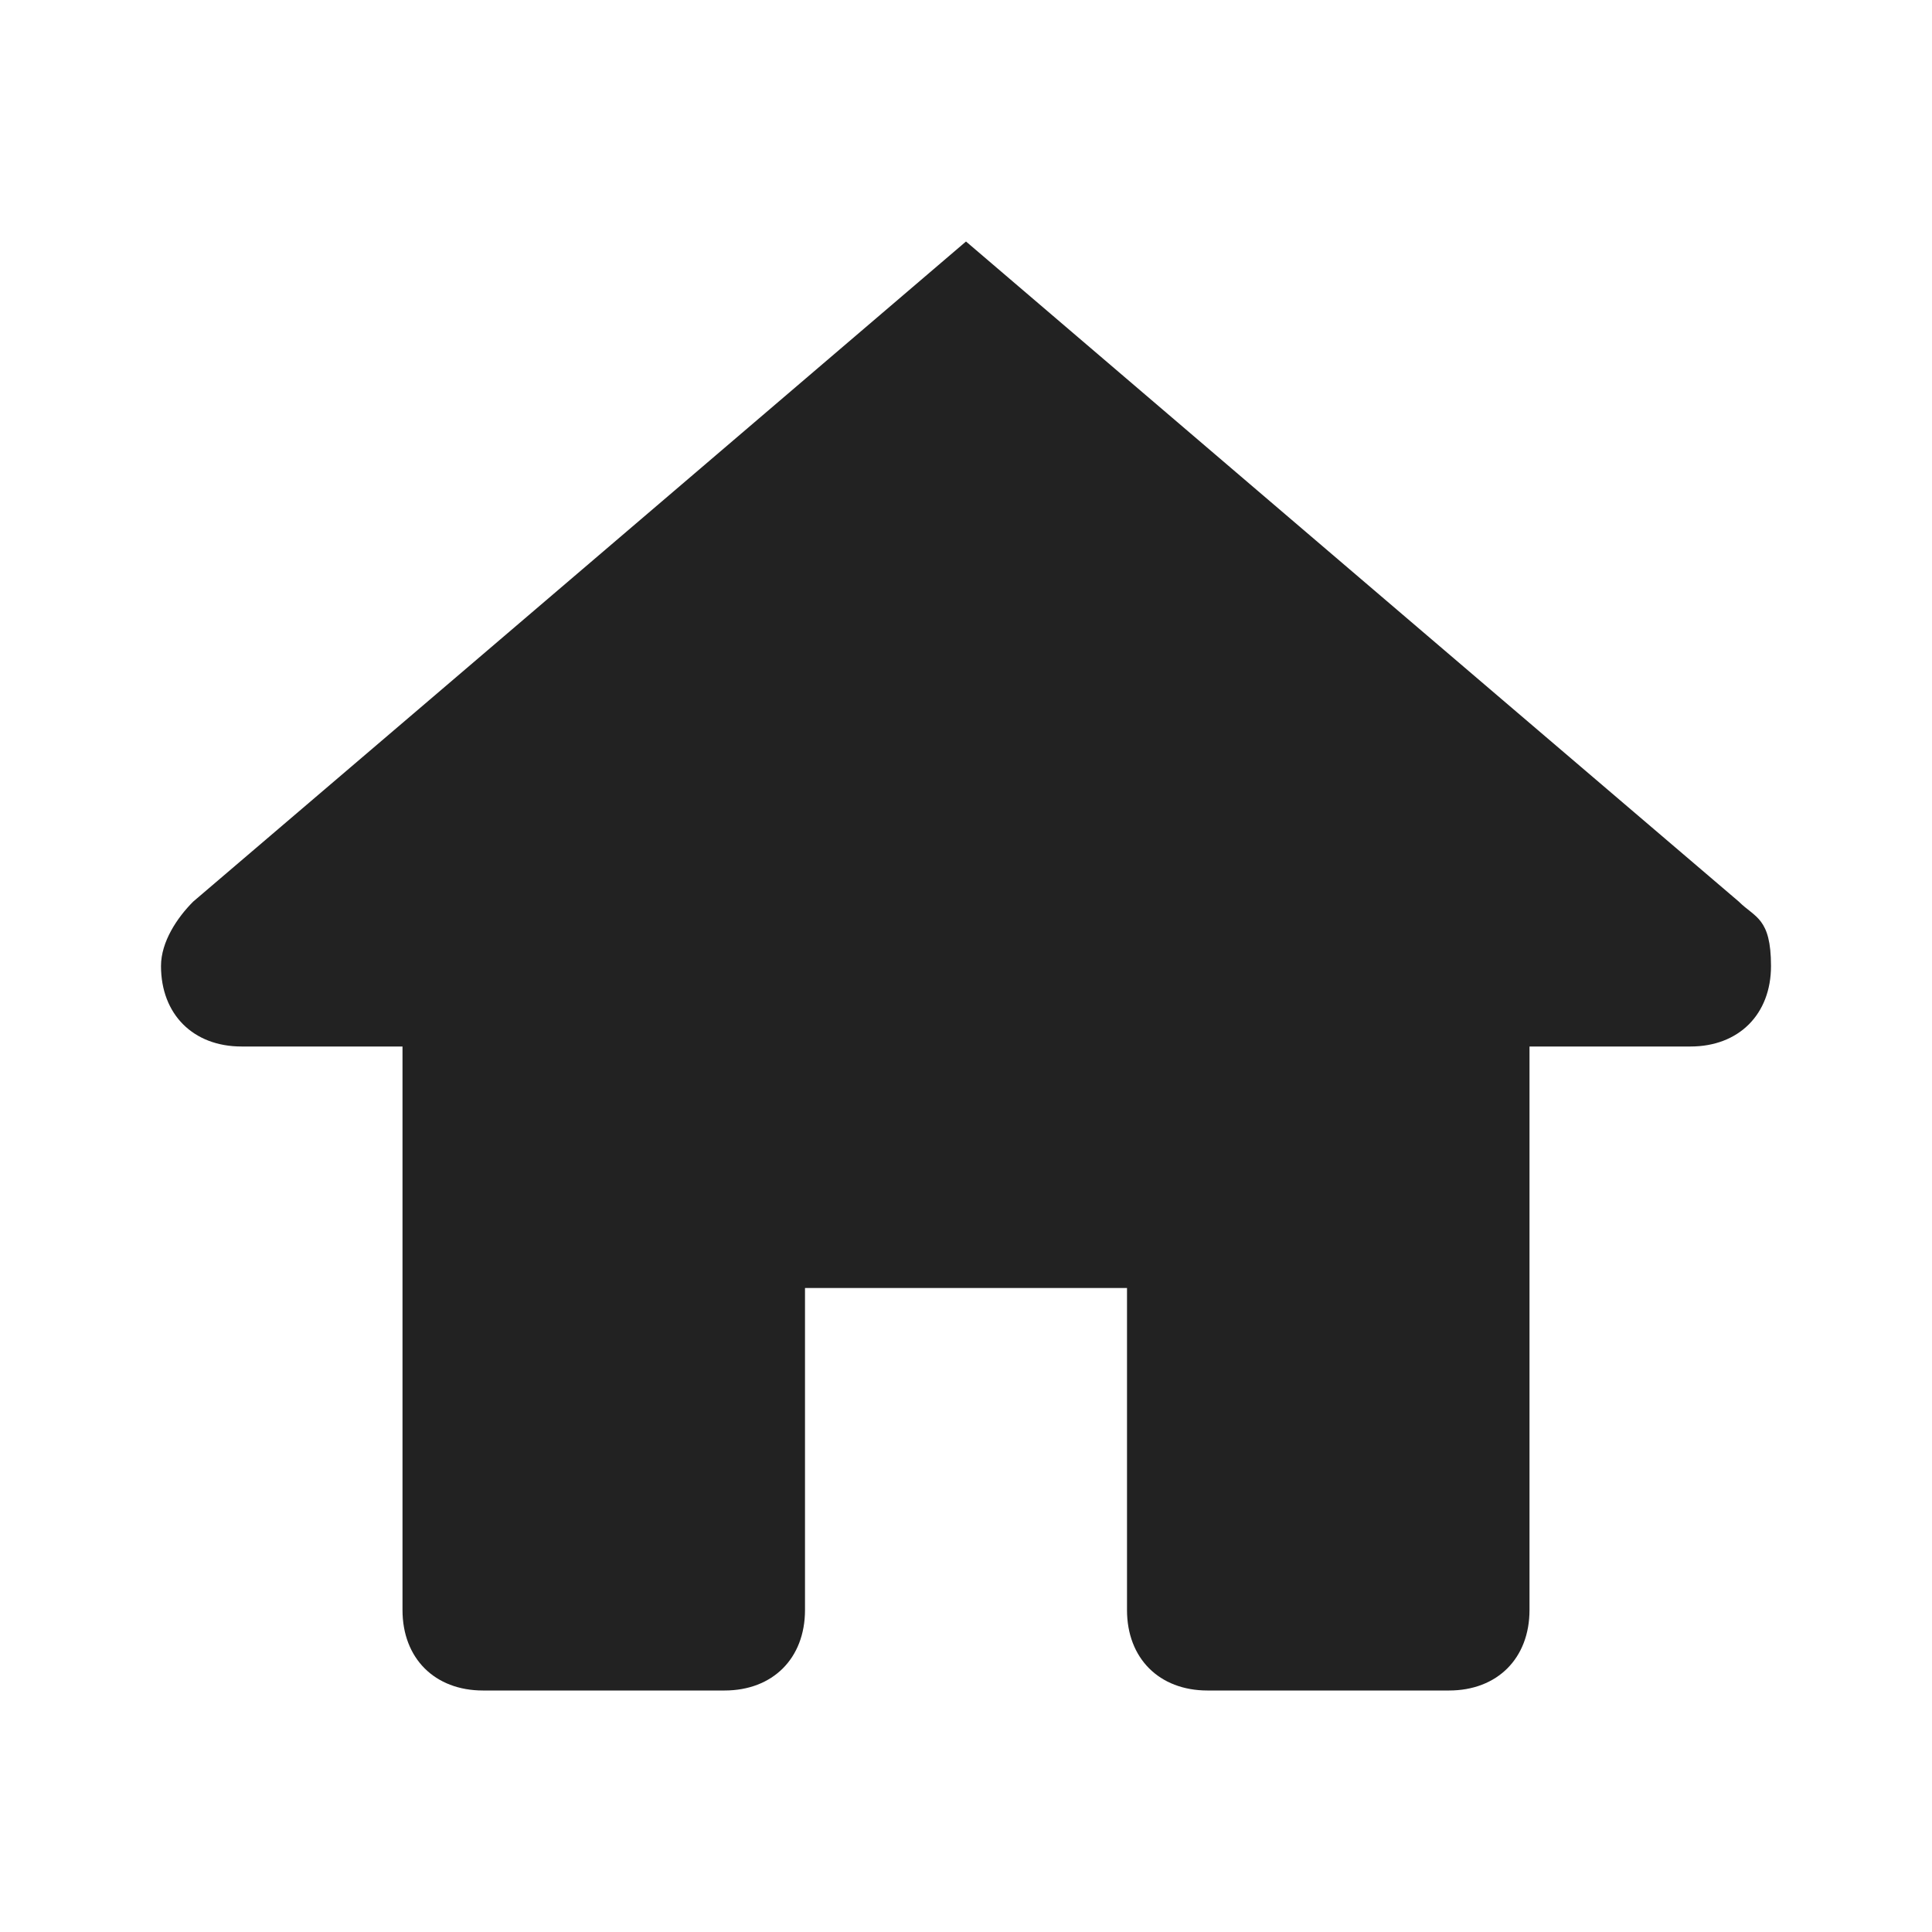
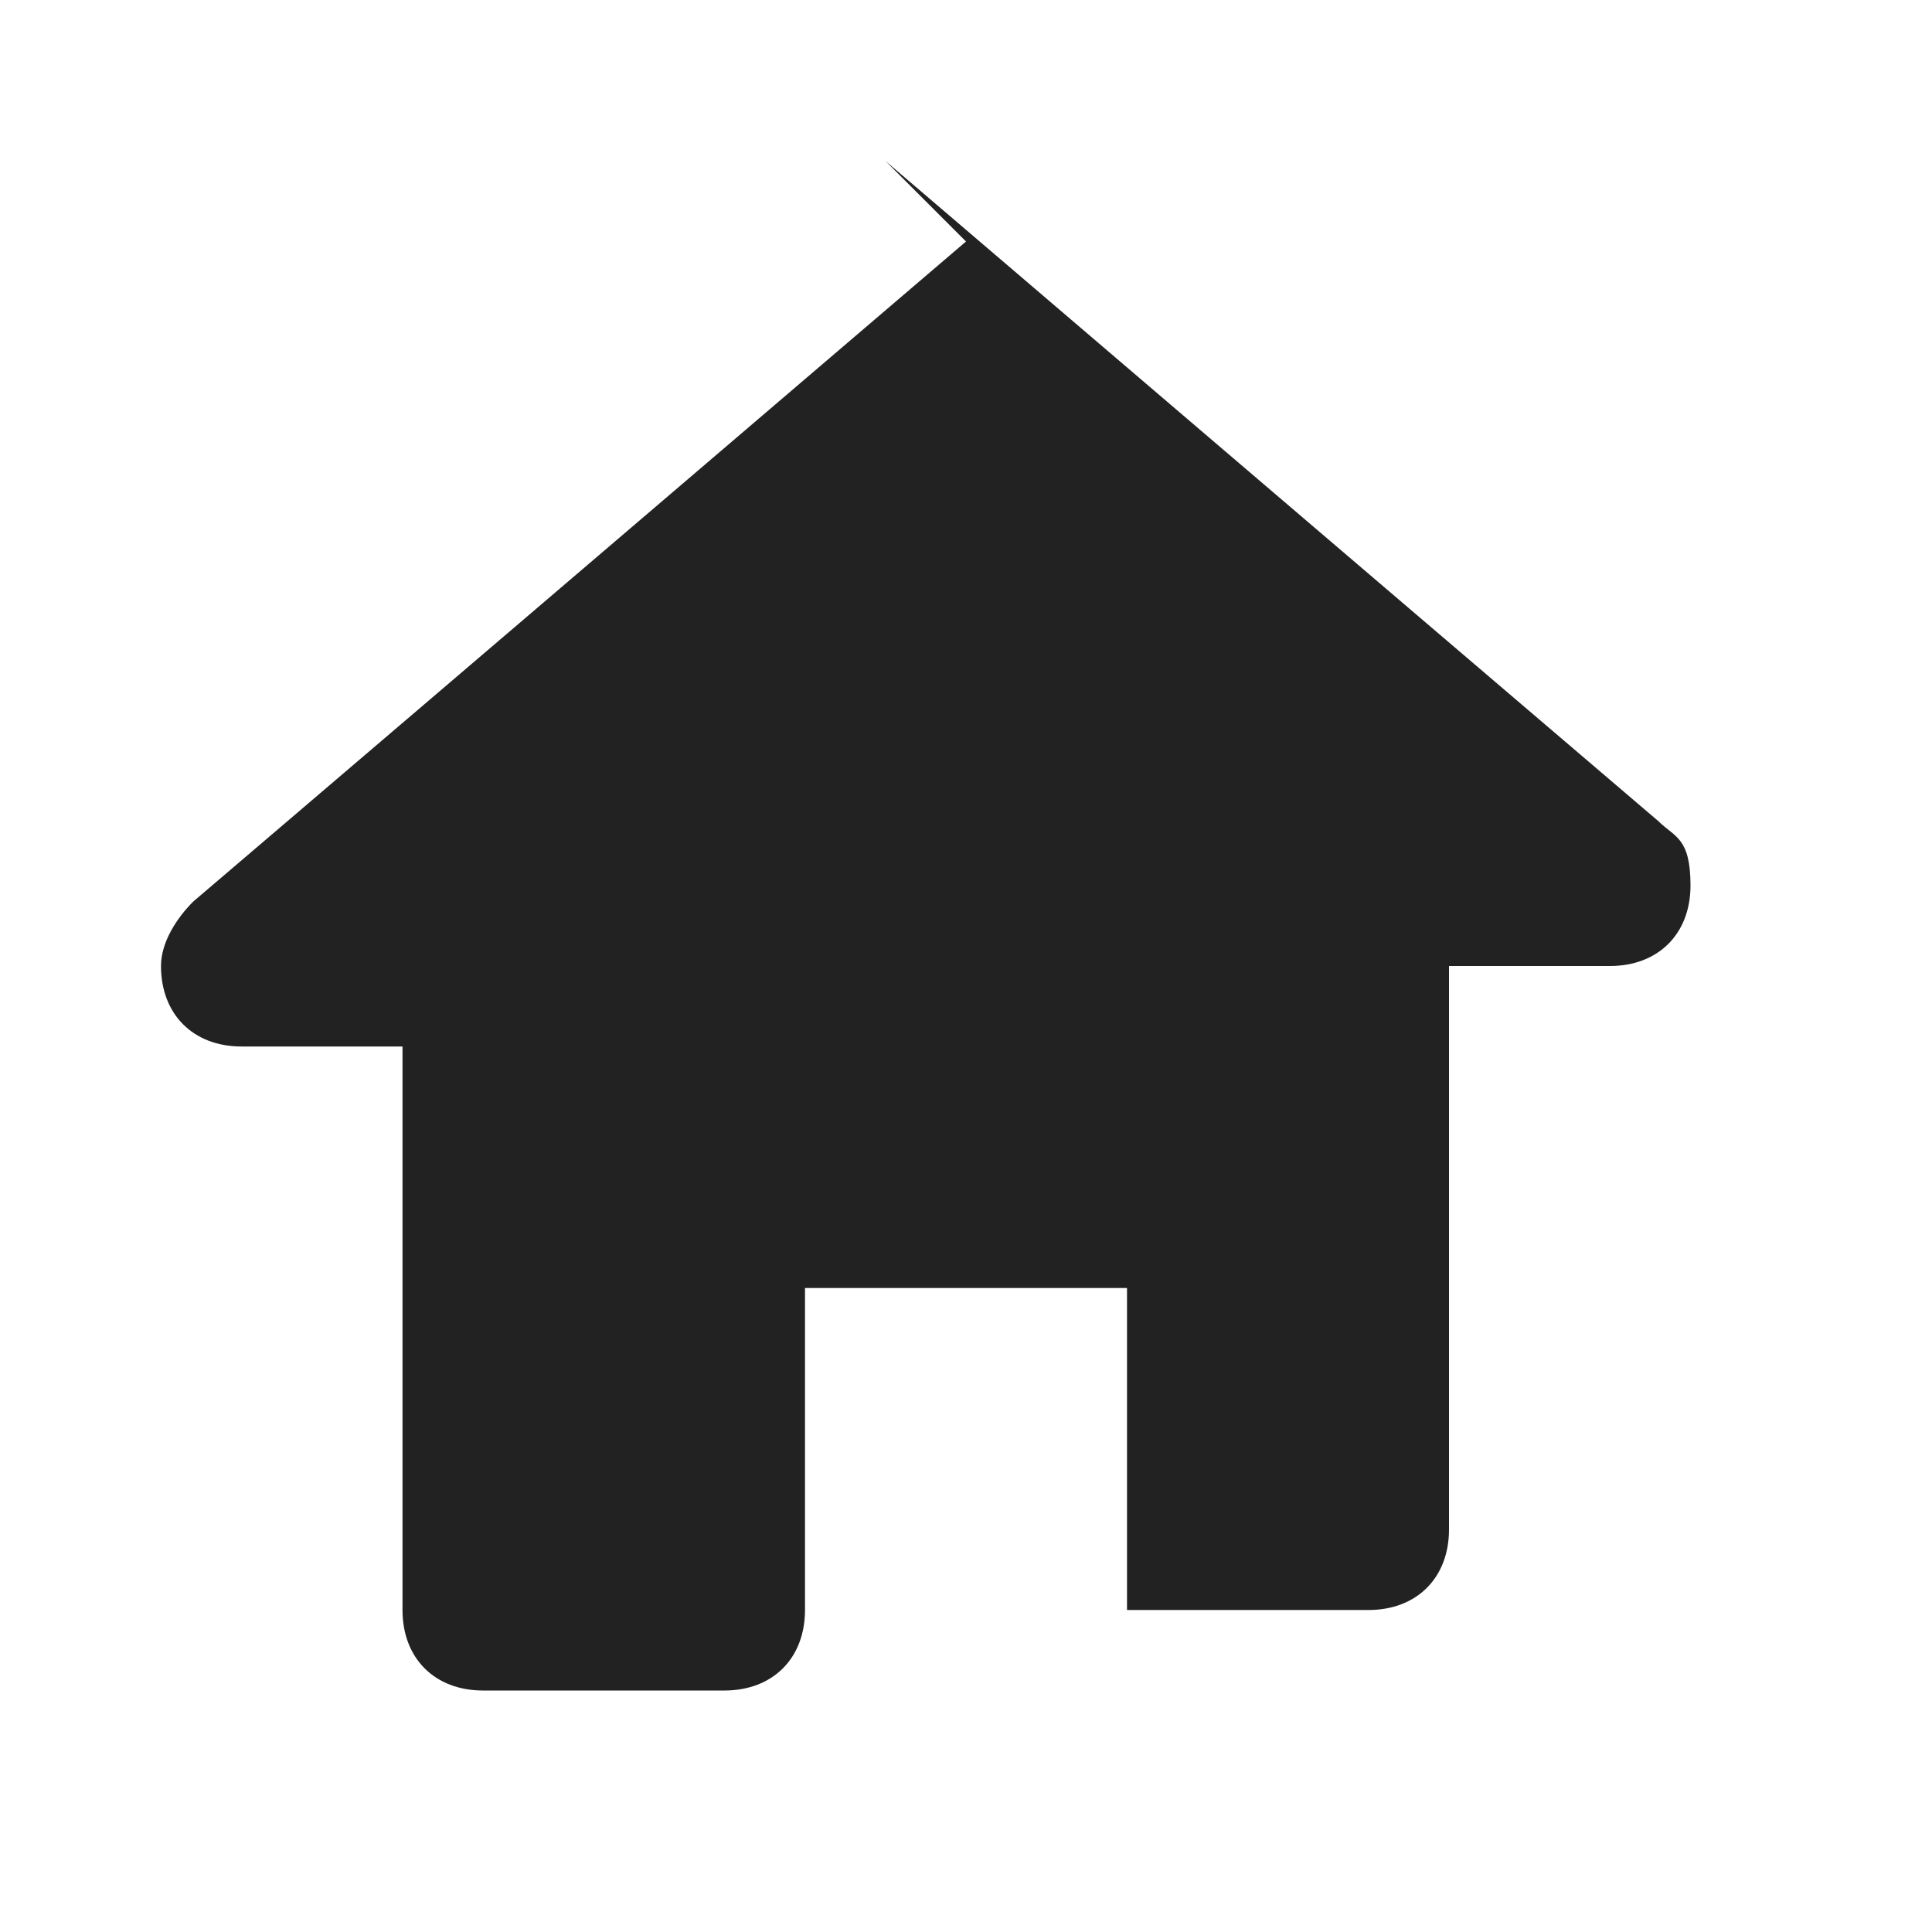
<svg xmlns="http://www.w3.org/2000/svg" id="Layer_1" baseProfile="tiny" version="1.2" viewBox="0 0 24 24">
  <defs>
    <style>
      .st0 {
        fill: #222;
      }
    </style>
  </defs>
-   <path class="st0" d="M12,3S5.8,8.3,2.4,11.2c-.2.2-.4.5-.4.8,0,.6.4,1,1,1h2v7c0,.6.4,1,1,1h3c.6,0,1-.4,1-1v-4h4v4c0,.6.4,1,1,1h3c.6,0,1-.4,1-1v-7h2c.6,0,1-.4,1-1s-.2-.6-.4-.8c-3.4-2.9-9.6-8.2-9.6-8.2Z" />
+   <path class="st0" d="M12,3S5.8,8.3,2.4,11.2c-.2.2-.4.5-.4.8,0,.6.4,1,1,1h2v7c0,.6.4,1,1,1h3c.6,0,1-.4,1-1v-4h4v4h3c.6,0,1-.4,1-1v-7h2c.6,0,1-.4,1-1s-.2-.6-.4-.8c-3.4-2.9-9.6-8.2-9.6-8.2Z" />
</svg>